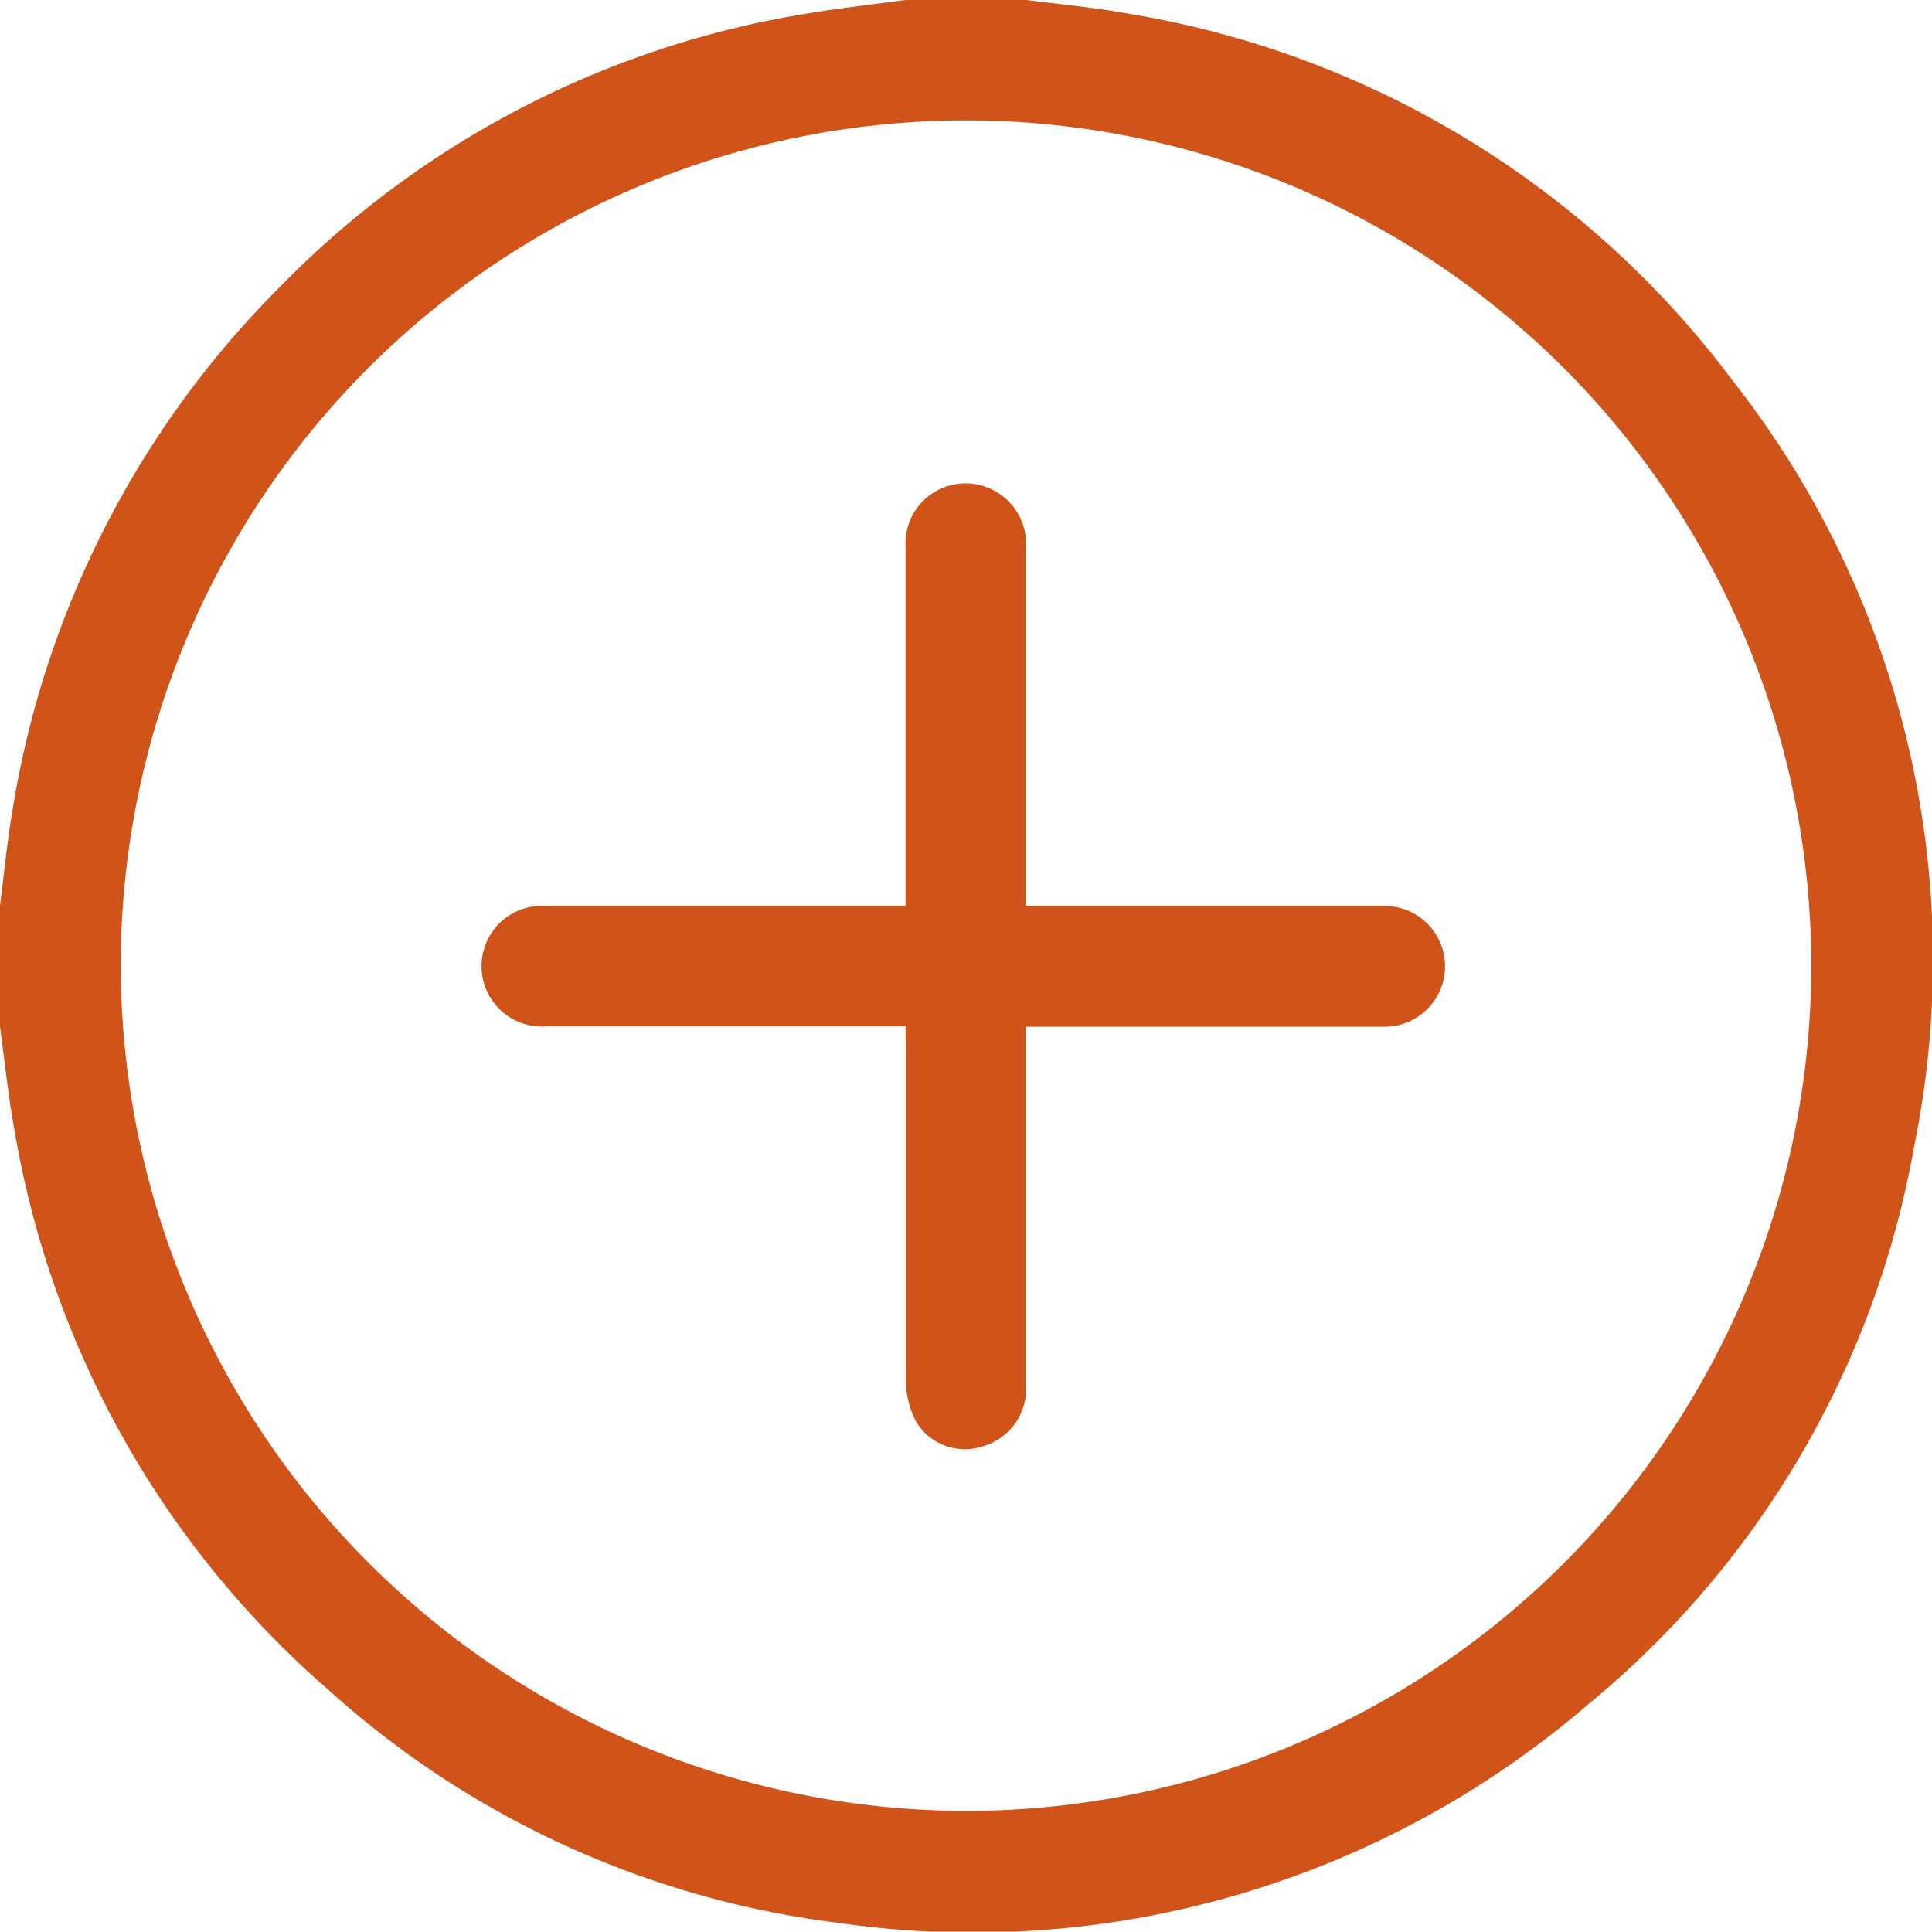
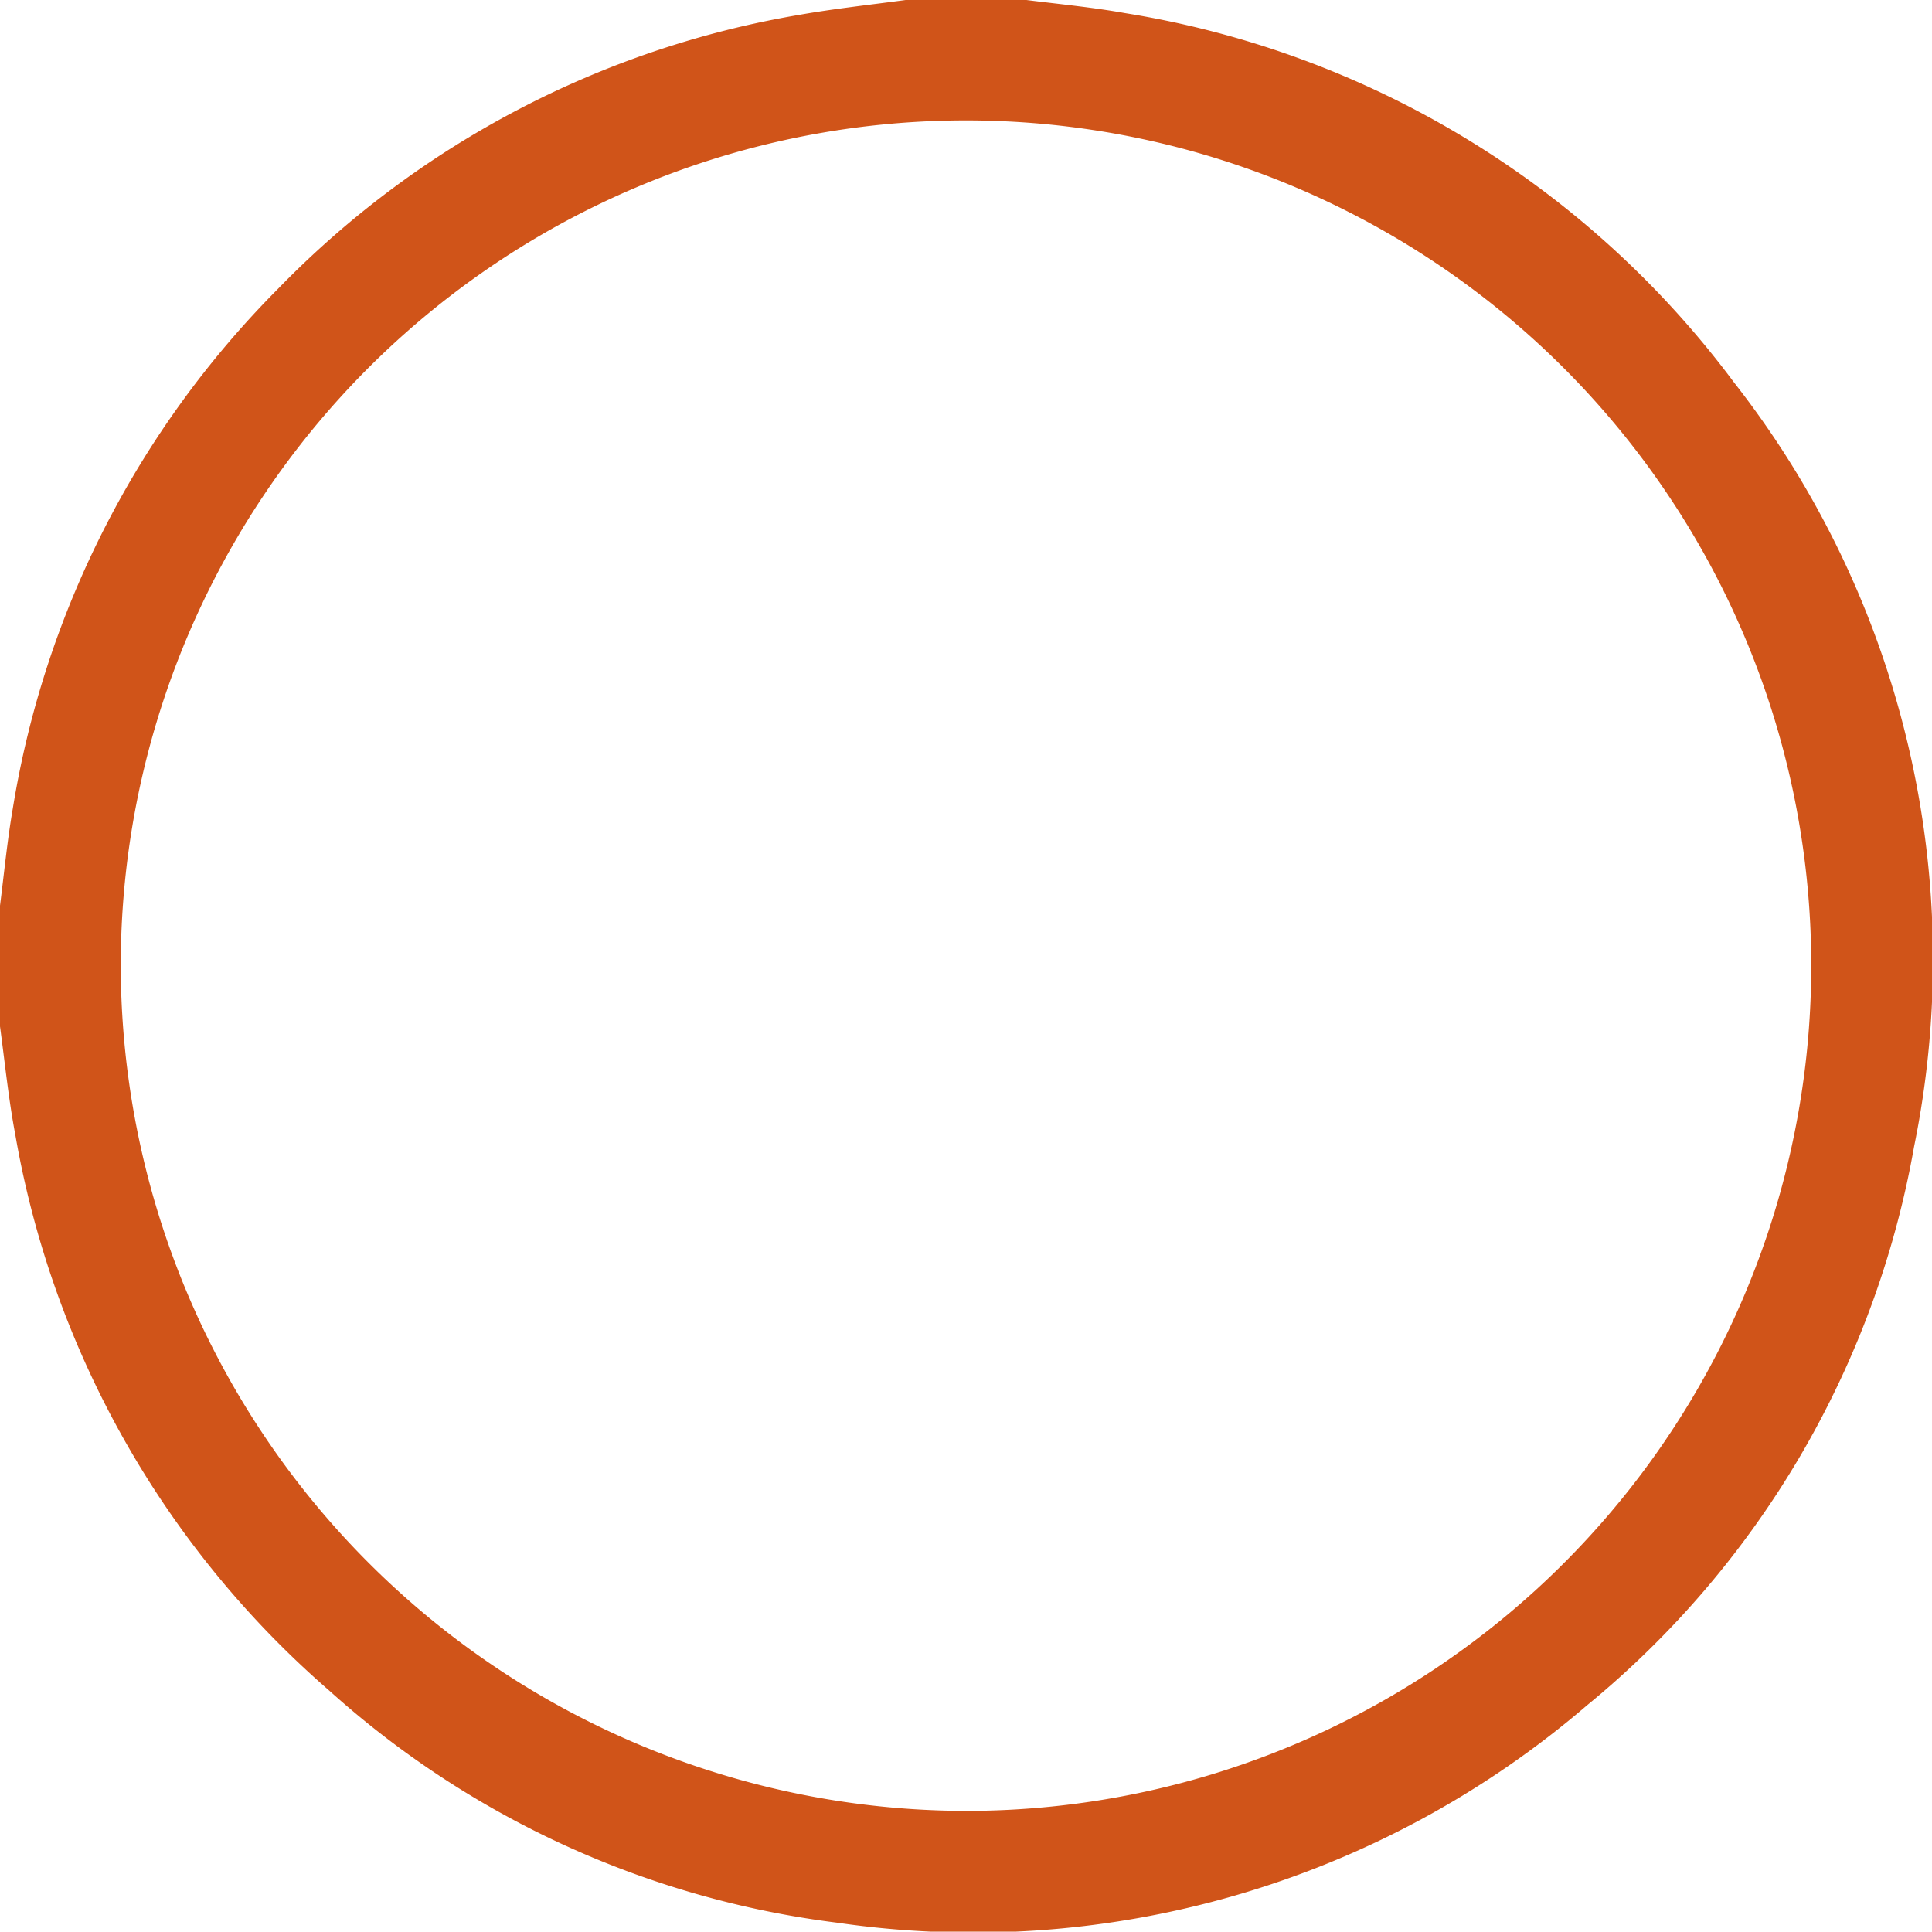
<svg xmlns="http://www.w3.org/2000/svg" viewBox="0 0 56 55.99">
  <defs>
    <style>.cls-1{fill:#d05419;}</style>
  </defs>
  <g id="Capa_2" data-name="Capa 2">
    <g id="Capa_1-2" data-name="Capa 1">
-       <path class="cls-1" d="M26.25,0h3.5c.95.12,1.91.21,2.86.38A27.42,27.42,0,0,1,50.25,11.07a27.14,27.14,0,0,1,5.23,22.17A27,27,0,0,1,46,49.43a27.31,27.31,0,0,1-21.74,6.3A27,27,0,0,1,9.54,49,27.56,27.56,0,0,1,.44,32.87c-.19-1-.3-2.08-.44-3.12v-3.5c.12-.94.21-1.88.37-2.81A27.63,27.63,0,0,1,8.06,8.37,27.45,27.45,0,0,1,23.17.43C24.19.25,25.22.14,26.25,0ZM28,52.49A24.5,24.5,0,1,0,3.5,28,24.54,24.54,0,0,0,28,52.49Z" />
-       <path class="cls-1" d="M26.25,29.75H15.84a1.75,1.75,0,1,1,0-3.49c3.25,0,6.49,0,9.73,0h.68v-.61c0-3.26,0-6.52,0-9.78a1.74,1.74,0,0,1,2.37-1.74,1.76,1.76,0,0,1,1.12,1.76c0,3.23,0,6.45,0,9.68v.69h.59c3.27,0,6.55,0,9.83,0a1.75,1.75,0,1,1-.05,3.5c-3.24,0-6.49,0-9.73,0h-.64v.63q0,4.89,0,9.78a1.73,1.73,0,0,1-1.28,1.76,1.65,1.65,0,0,1-1.9-.71,2.59,2.59,0,0,1-.3-1.19c0-3.2,0-6.41,0-9.62Z" />
+       <path class="cls-1" d="M26.25,0h3.5c.95.12,1.91.21,2.86.38A27.42,27.42,0,0,1,50.25,11.07a27.14,27.14,0,0,1,5.23,22.17A27,27,0,0,1,46,49.43a27.31,27.31,0,0,1-21.74,6.3A27,27,0,0,1,9.54,49,27.56,27.56,0,0,1,.44,32.87c-.19-1-.3-2.08-.44-3.12v-3.5c.12-.94.21-1.88.37-2.81A27.63,27.63,0,0,1,8.06,8.37,27.45,27.45,0,0,1,23.17.43C24.19.25,25.22.14,26.25,0M28,52.49A24.5,24.5,0,1,0,3.5,28,24.54,24.54,0,0,0,28,52.49Z" />
    </g>
  </g>
</svg>